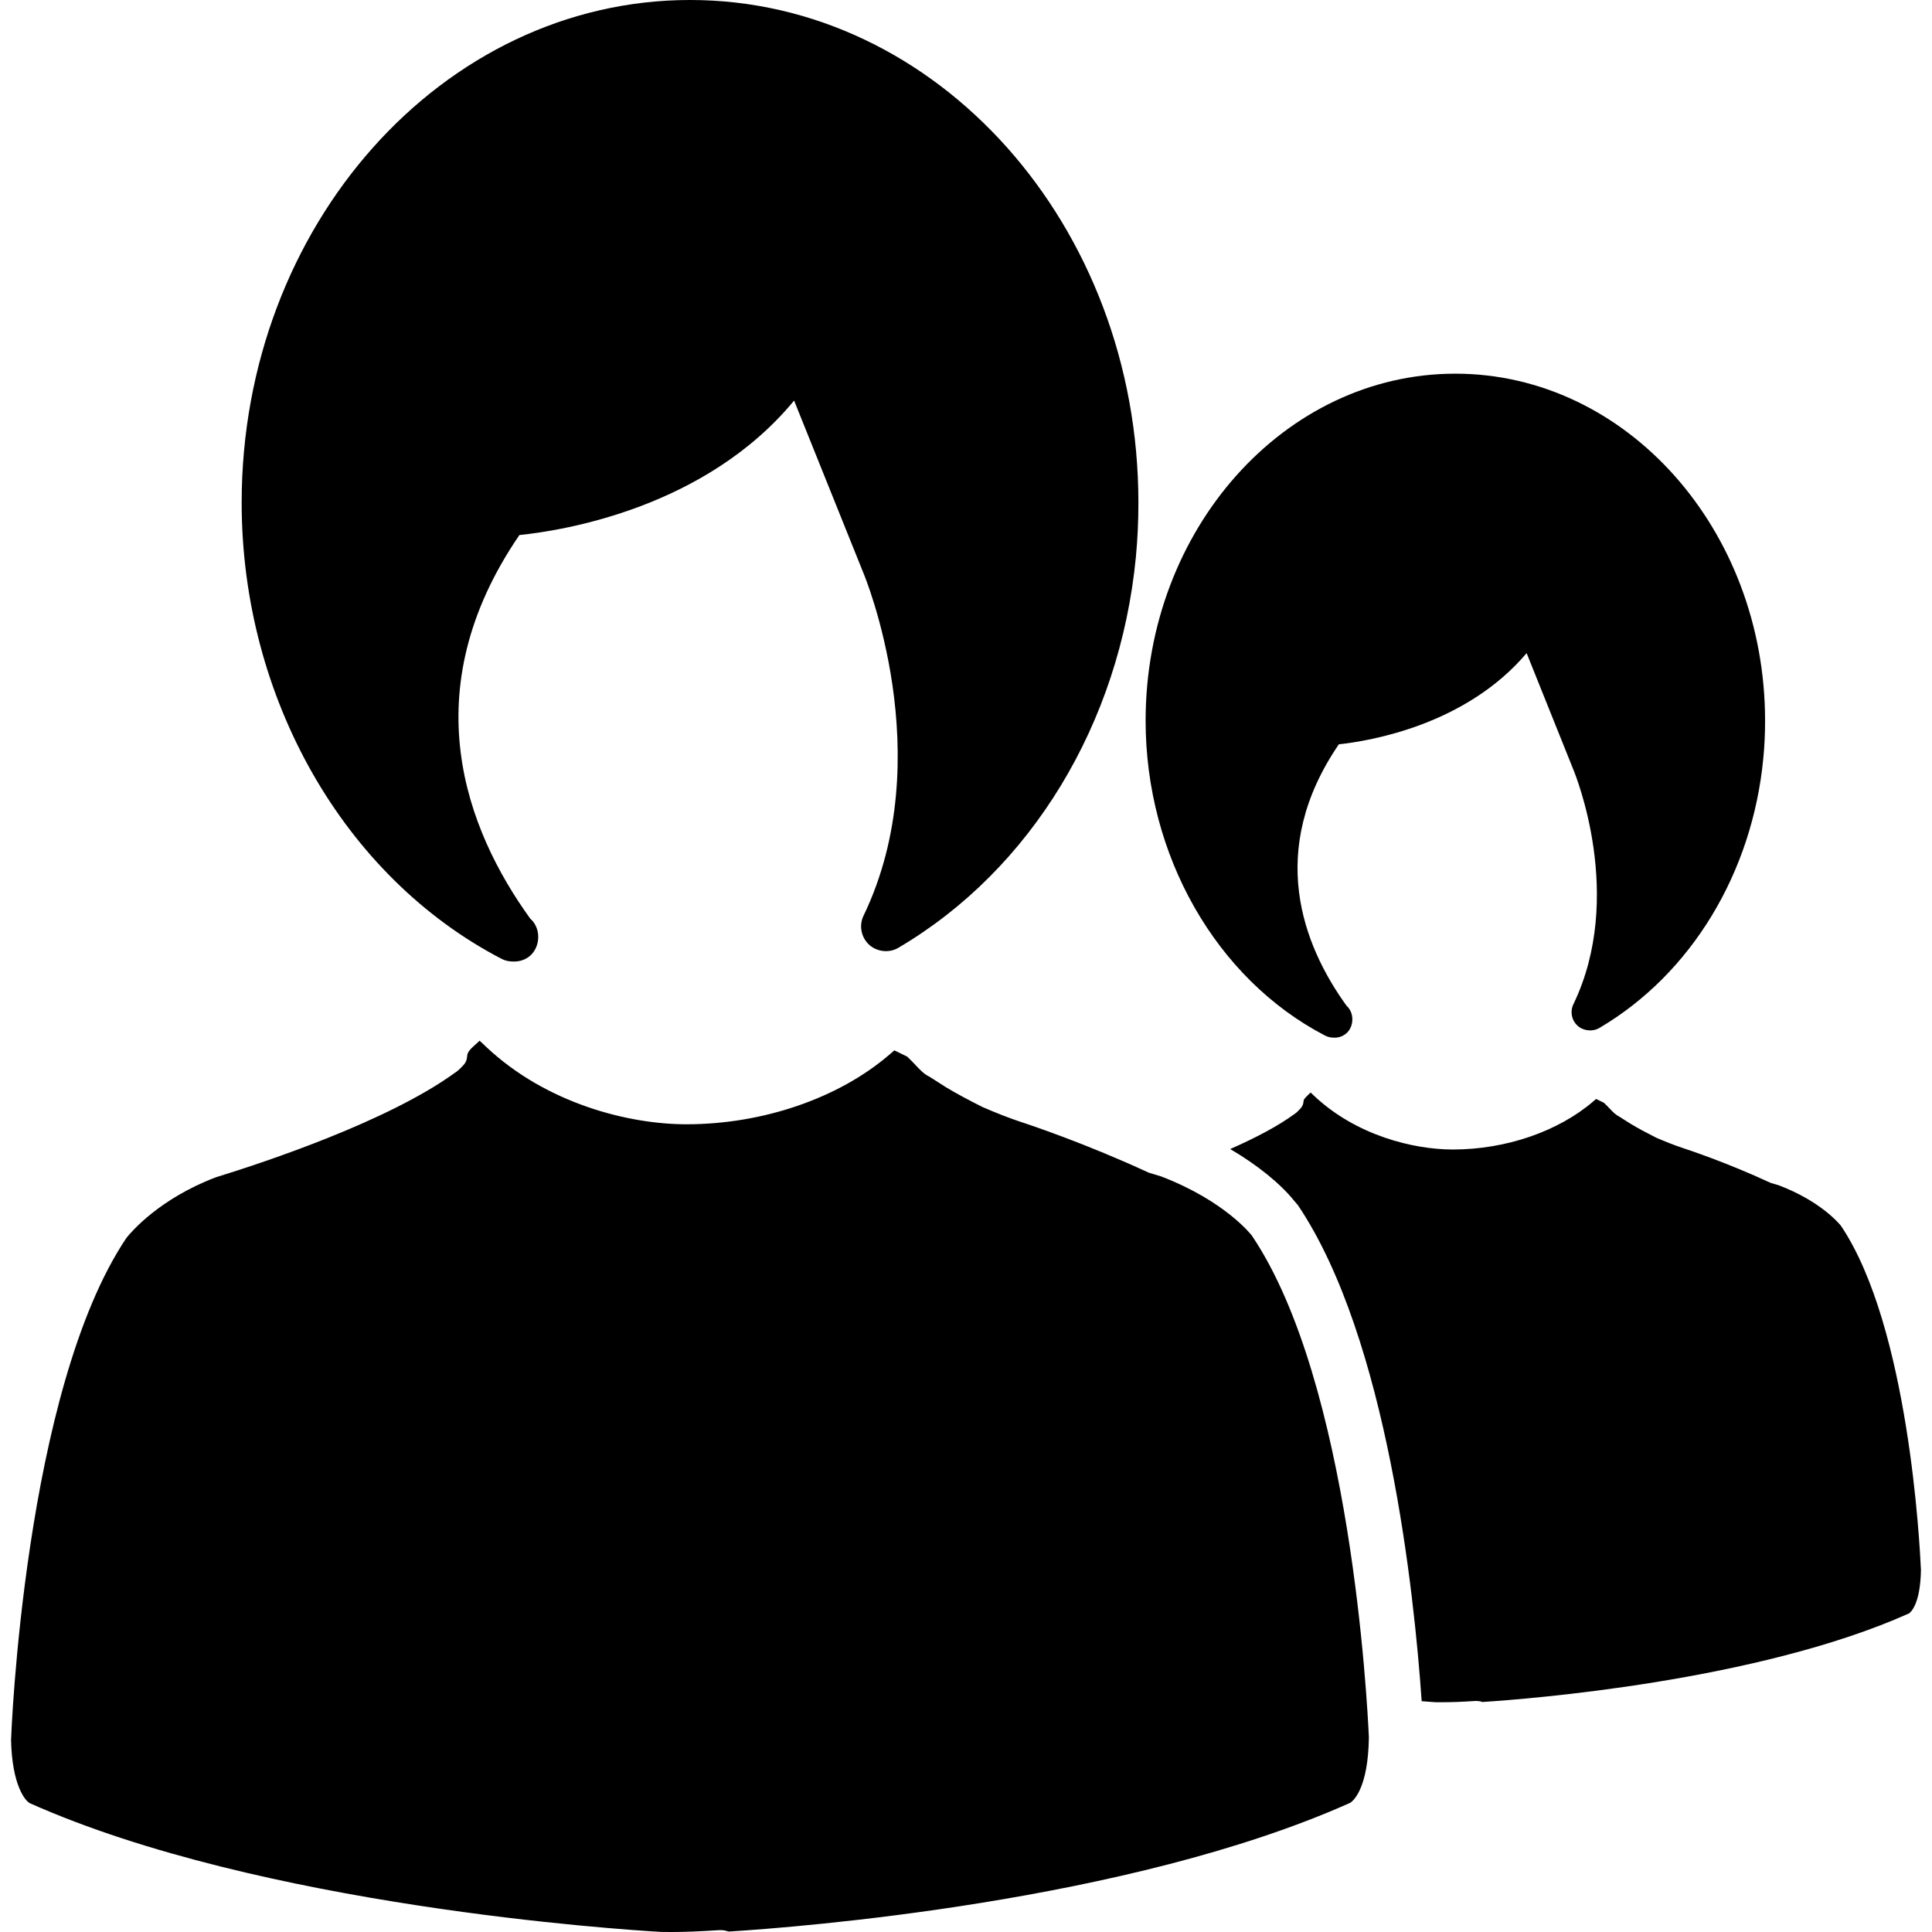
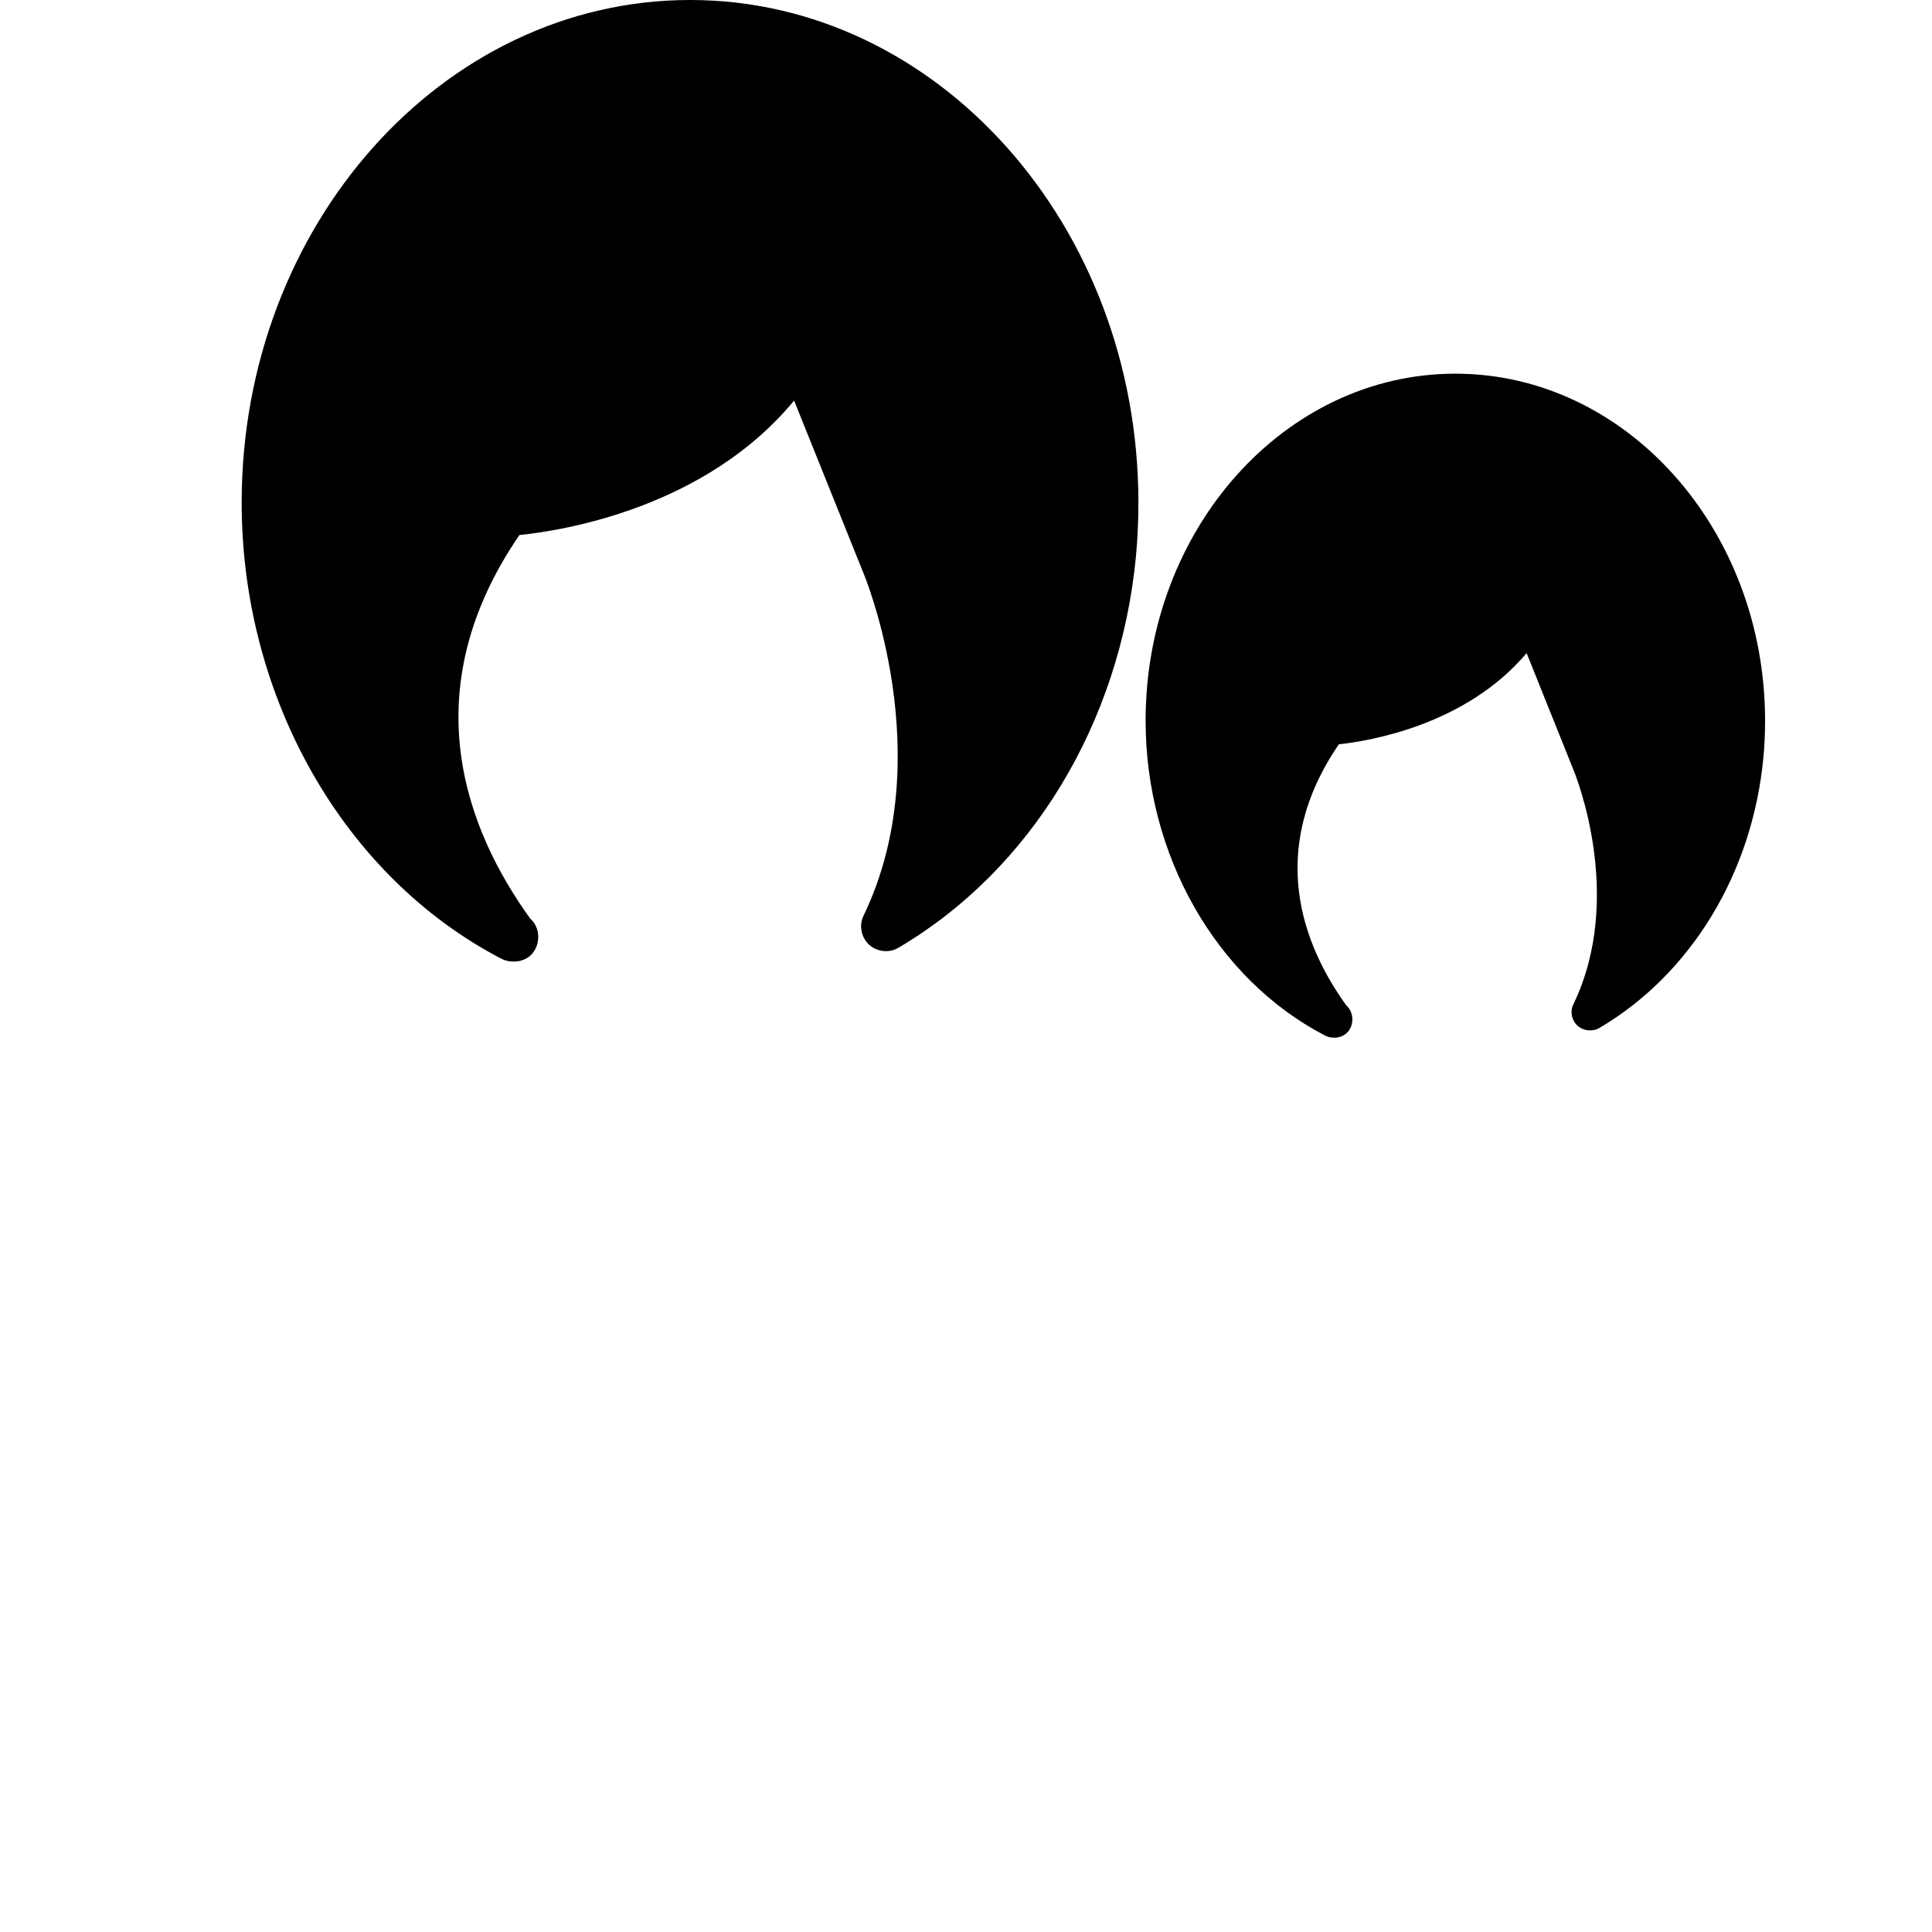
<svg xmlns="http://www.w3.org/2000/svg" id="Capa_1" x="0px" y="0px" width="369.764px" height="369.764px" viewBox="0 0 369.764 369.764" style="enable-background:new 0 0 369.764 369.764;" xml:space="preserve">
  <g>
    <g>
      <g>
        <path d="M95.966,183.495c0.658,0.357,1.414,0.528,2.213,0.528h0.018l0.168,0.006h0.018c1.333,0,2.546-0.504,3.399-1.42     c0.787-0.874,1.231-2.042,1.231-3.309c0-1.388-0.598-2.693-1.513-3.462c-12.286-17.006-22.584-43.526-2.09-73.436     c8.638-0.886,35.674-5.275,52.572-25.734l13.264,32.991c0.147,0.336,14.688,35.188,0.024,65.602     c-0.897,1.849-0.462,4.125,1.057,5.54c1.513,1.384,3.873,1.642,5.621,0.591c25.395-14.949,42.376-42.919,45.45-74.795     c0.324-3.402,0.48-6.906,0.48-10.392c0-53.052-38.491-96.206-85.8-96.206C84.743,0,46.252,43.154,46.252,96.206     C46.252,133.517,65.756,167.783,95.966,183.495z" />
      </g>
      <g>
-         <path d="M91.795,199.18l1.249,1.177c11.604,10.929,27.4,14.819,38.326,14.819c14.649,0,29.171-4.996,38.863-13.342l0.94-0.805     l2.453,1.194c0.682,0.654,1.213,1.195,1.654,1.676c0.868,0.925,1.549,1.663,2.651,2.197l3.087,1.97     c2.071,1.249,4.365,2.474,7.047,3.819c2.705,1.165,4.947,2.054,7.308,2.84c1.987,0.643,12.538,4.186,24.499,9.716l2.294,0.69     c12.394,4.726,17.426,11.35,17.426,11.35c18.939,28.09,22.086,89.231,22.398,96.064c-0.145,9.542-2.847,11.997-3.543,12.478     c-42.526,19.035-106.267,23.852-118.622,24.632l-0.318,0.024l-0.339-0.084c-0.423-0.145-0.855-0.192-1.39-0.192l0,0l-0.423,0.024     c-3.462,0.216-6.26,0.336-8.773,0.336l-2.057-0.018c-7.704-0.439-76.48-4.906-120.732-24.596     c-0.892-0.354-3.486-3.369-3.678-12.137c0.018-0.643,2.486-66.965,22.089-96.101c0.97-1.213,6.326-7.481,17.099-11.589     c9.487-2.924,32.933-10.713,45.699-19.96c0.577-0.336,1.168-0.948,1.643-1.453c0.657-0.696,0.718-1.297,0.757-1.735     c0.042-0.438,0.078-0.858,1.129-1.844L91.795,199.18z M235.448,219.914c5.236-2.307,9.271-4.498,12.263-6.672     c0.384-0.24,0.78-0.648,1.152-1.045c0.517-0.552,0.577-1.038,0.612-1.351c0.013-0.282,0.055-0.492,0.697-1.11l0.666-0.643     l0.69,0.654c8.035,7.56,18.976,10.256,26.535,10.256c10.148,0,20.2-3.459,26.92-9.247l0.492-0.427l1.495,0.727     c0.463,0.433,0.816,0.805,1.123,1.135c0.589,0.631,1.105,1.159,1.873,1.55l2.114,1.339c1.405,0.853,2.99,1.699,4.882,2.654     c1.903,0.822,3.453,1.429,5.026,1.957c0.847,0.276,8.347,2.732,16.873,6.689l1.573,0.469c8.028,3.057,11.529,7.302,11.89,7.734     c13.013,19.323,15.108,61.2,15.324,65.885c-0.108,6.425-1.874,8.04-2.294,8.328c-29.051,12.994-72.958,16.387-81.461,16.934     l-0.18,0.018l-0.217-0.084c-0.336-0.084-0.637-0.12-1.009-0.12h-0.024l-0.306,0.013c-2.432,0.162-4.306,0.228-6.022,0.228h-1.382     c-0.517-0.036-1.429-0.09-2.66-0.192c-1.423-20.62-6.539-69.451-23.677-94.924l-0.721-0.846     C245.014,226.495,240.606,222.94,235.448,219.914z" />
-       </g>
+         </g>
      <g>
        <path d="M253.594,198.194c0.517,0.265,1.058,0.396,1.64,0.396l0.162,0.012c0.997,0,1.886-0.384,2.522-1.068     c0.594-0.648,0.906-1.525,0.906-2.45c0-1.033-0.402-1.957-1.135-2.63c-8.371-11.61-15.342-29.676-1.447-50.002     c6.035-0.651,24.296-3.702,35.939-17.447l8.935,22.266c0.408,0.979,9.932,24.355,0.024,44.913     c-0.685,1.411-0.367,3.08,0.792,4.131c1.105,1.004,2.87,1.195,4.191,0.415c17.51-10.313,29.256-29.616,31.357-51.614     c0.234-2.327,0.336-4.738,0.336-7.182c0-36.624-26.589-66.416-59.285-66.416c-32.672,0-59.273,29.792-59.273,66.416     C219.259,163.694,232.734,187.344,253.594,198.194z" />
      </g>
    </g>
  </g>
  <g>
</g>
  <g>
</g>
  <g>
</g>
  <g>
</g>
  <g>
</g>
  <g>
</g>
  <g>
</g>
  <g>
</g>
  <g>
</g>
  <g>
</g>
  <g>
</g>
  <g>
</g>
  <g>
</g>
  <g>
</g>
  <g>
</g>
</svg>